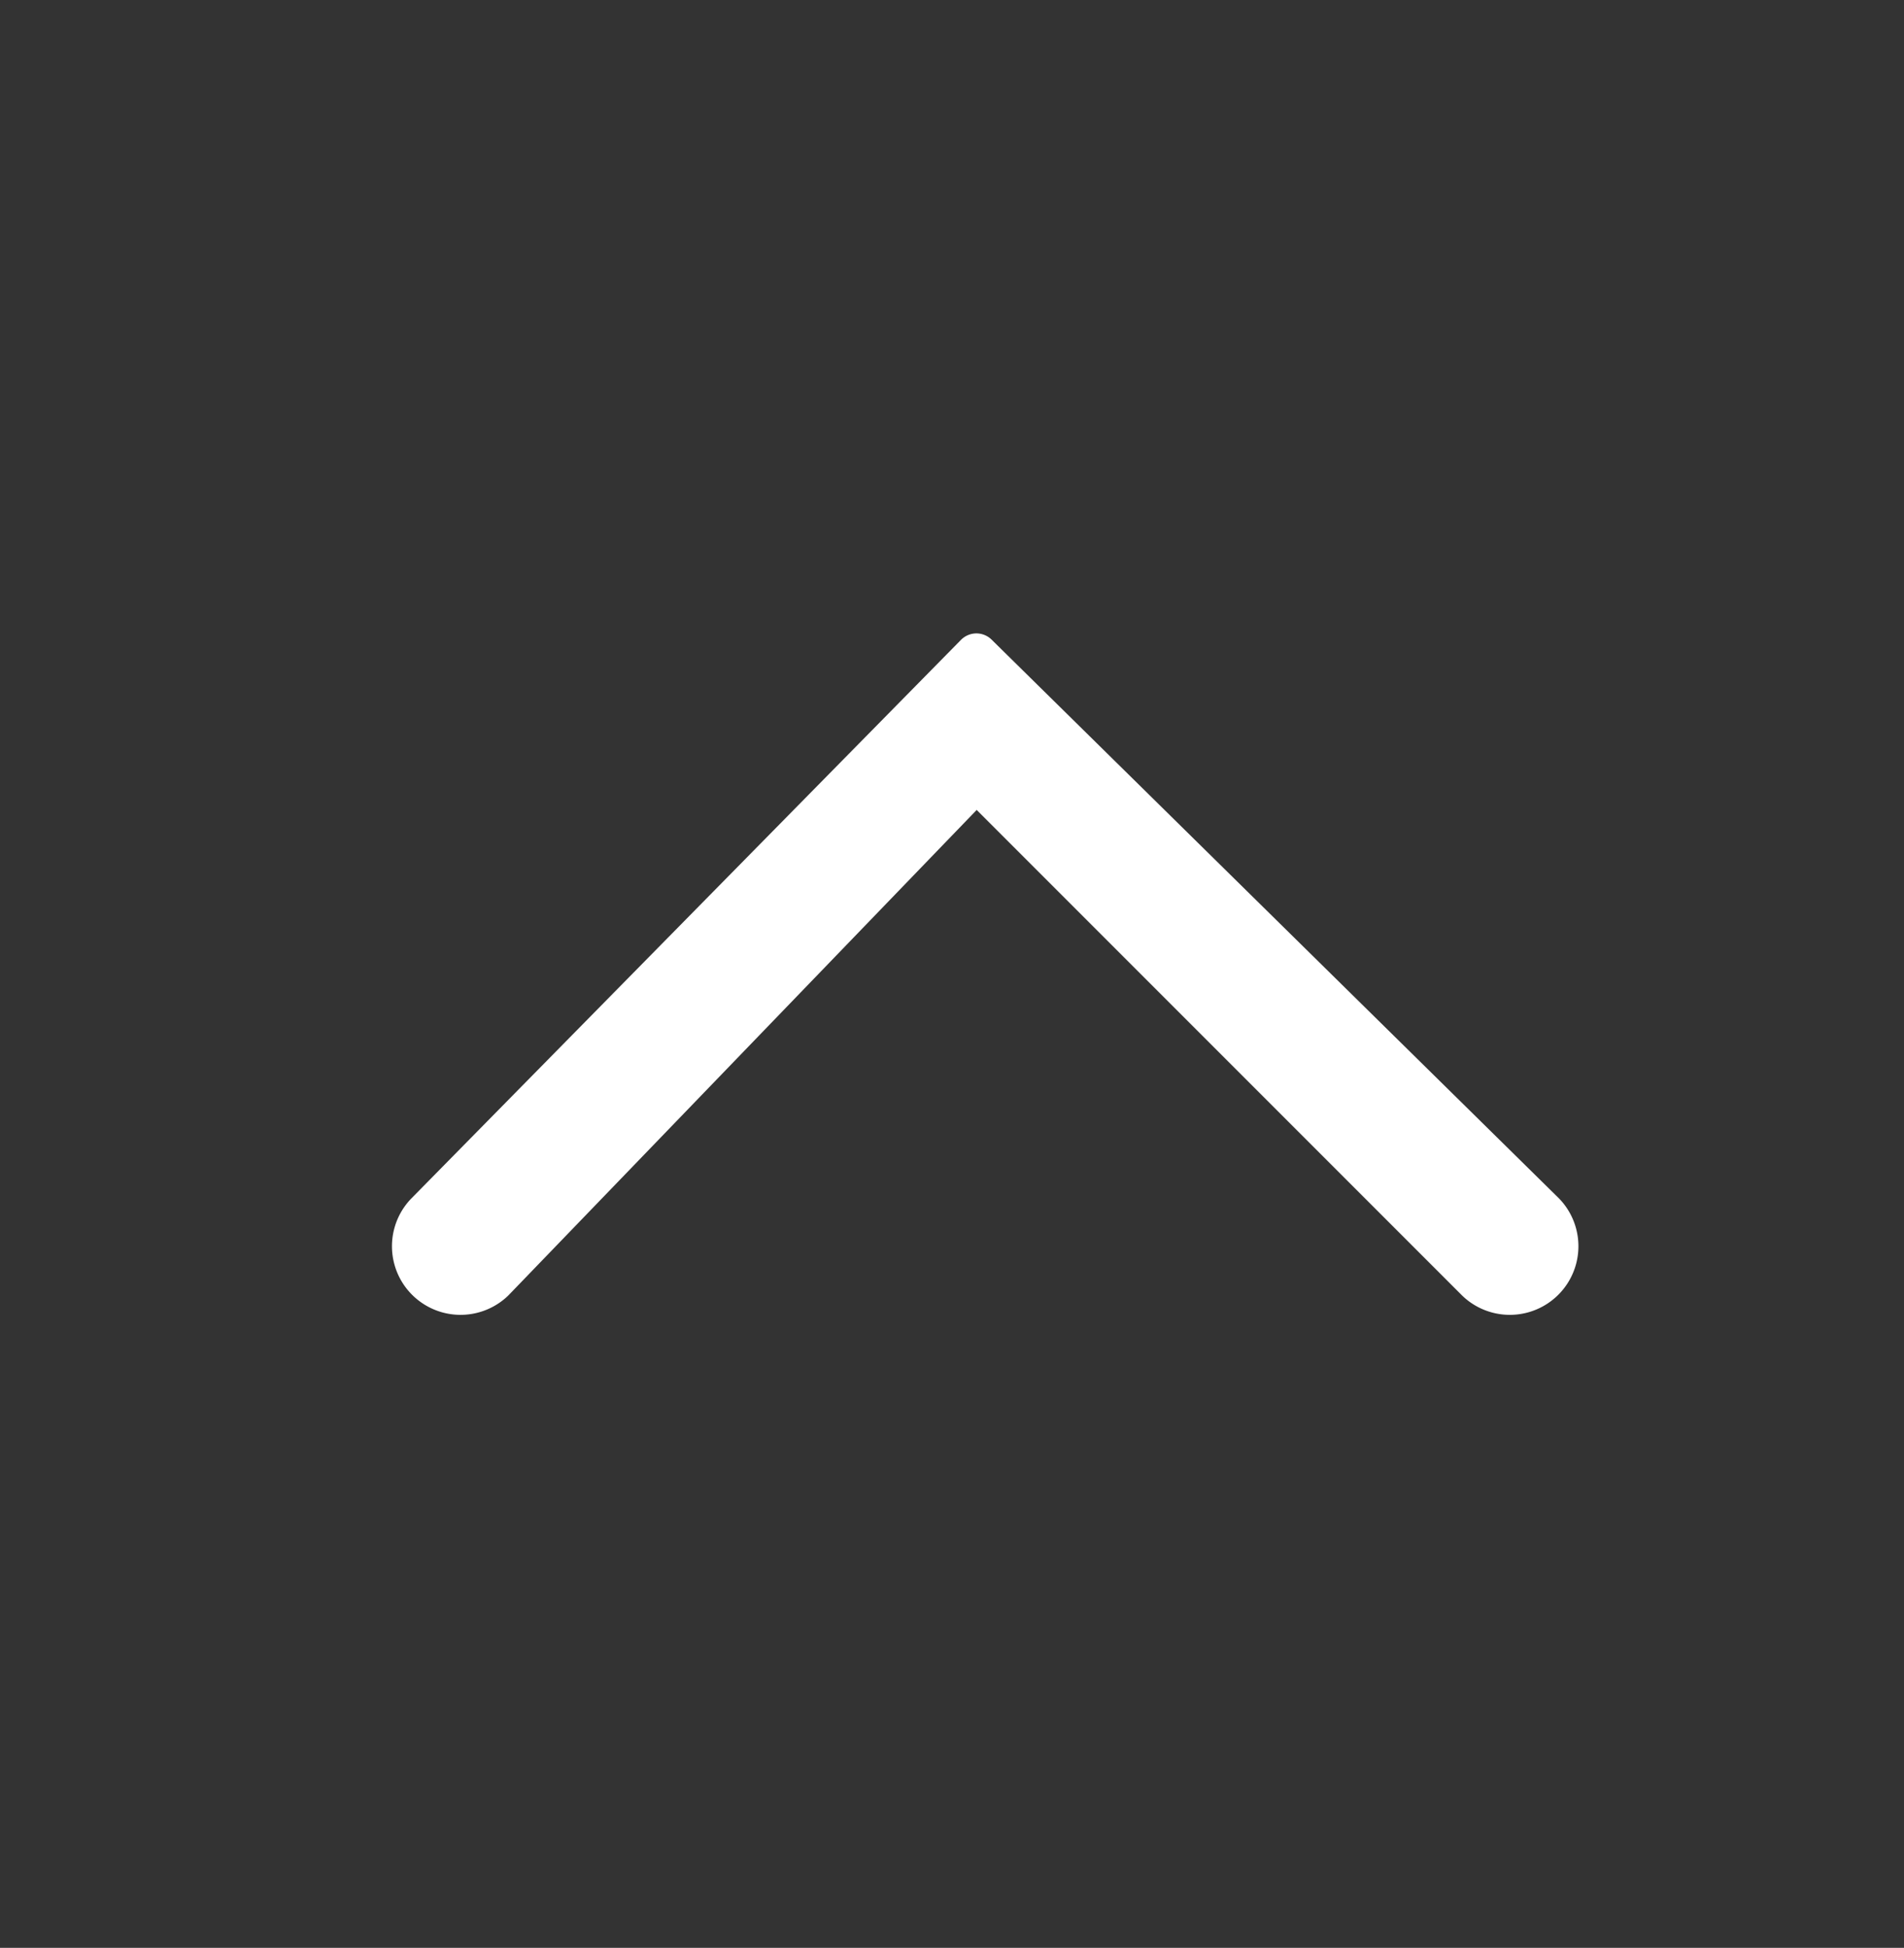
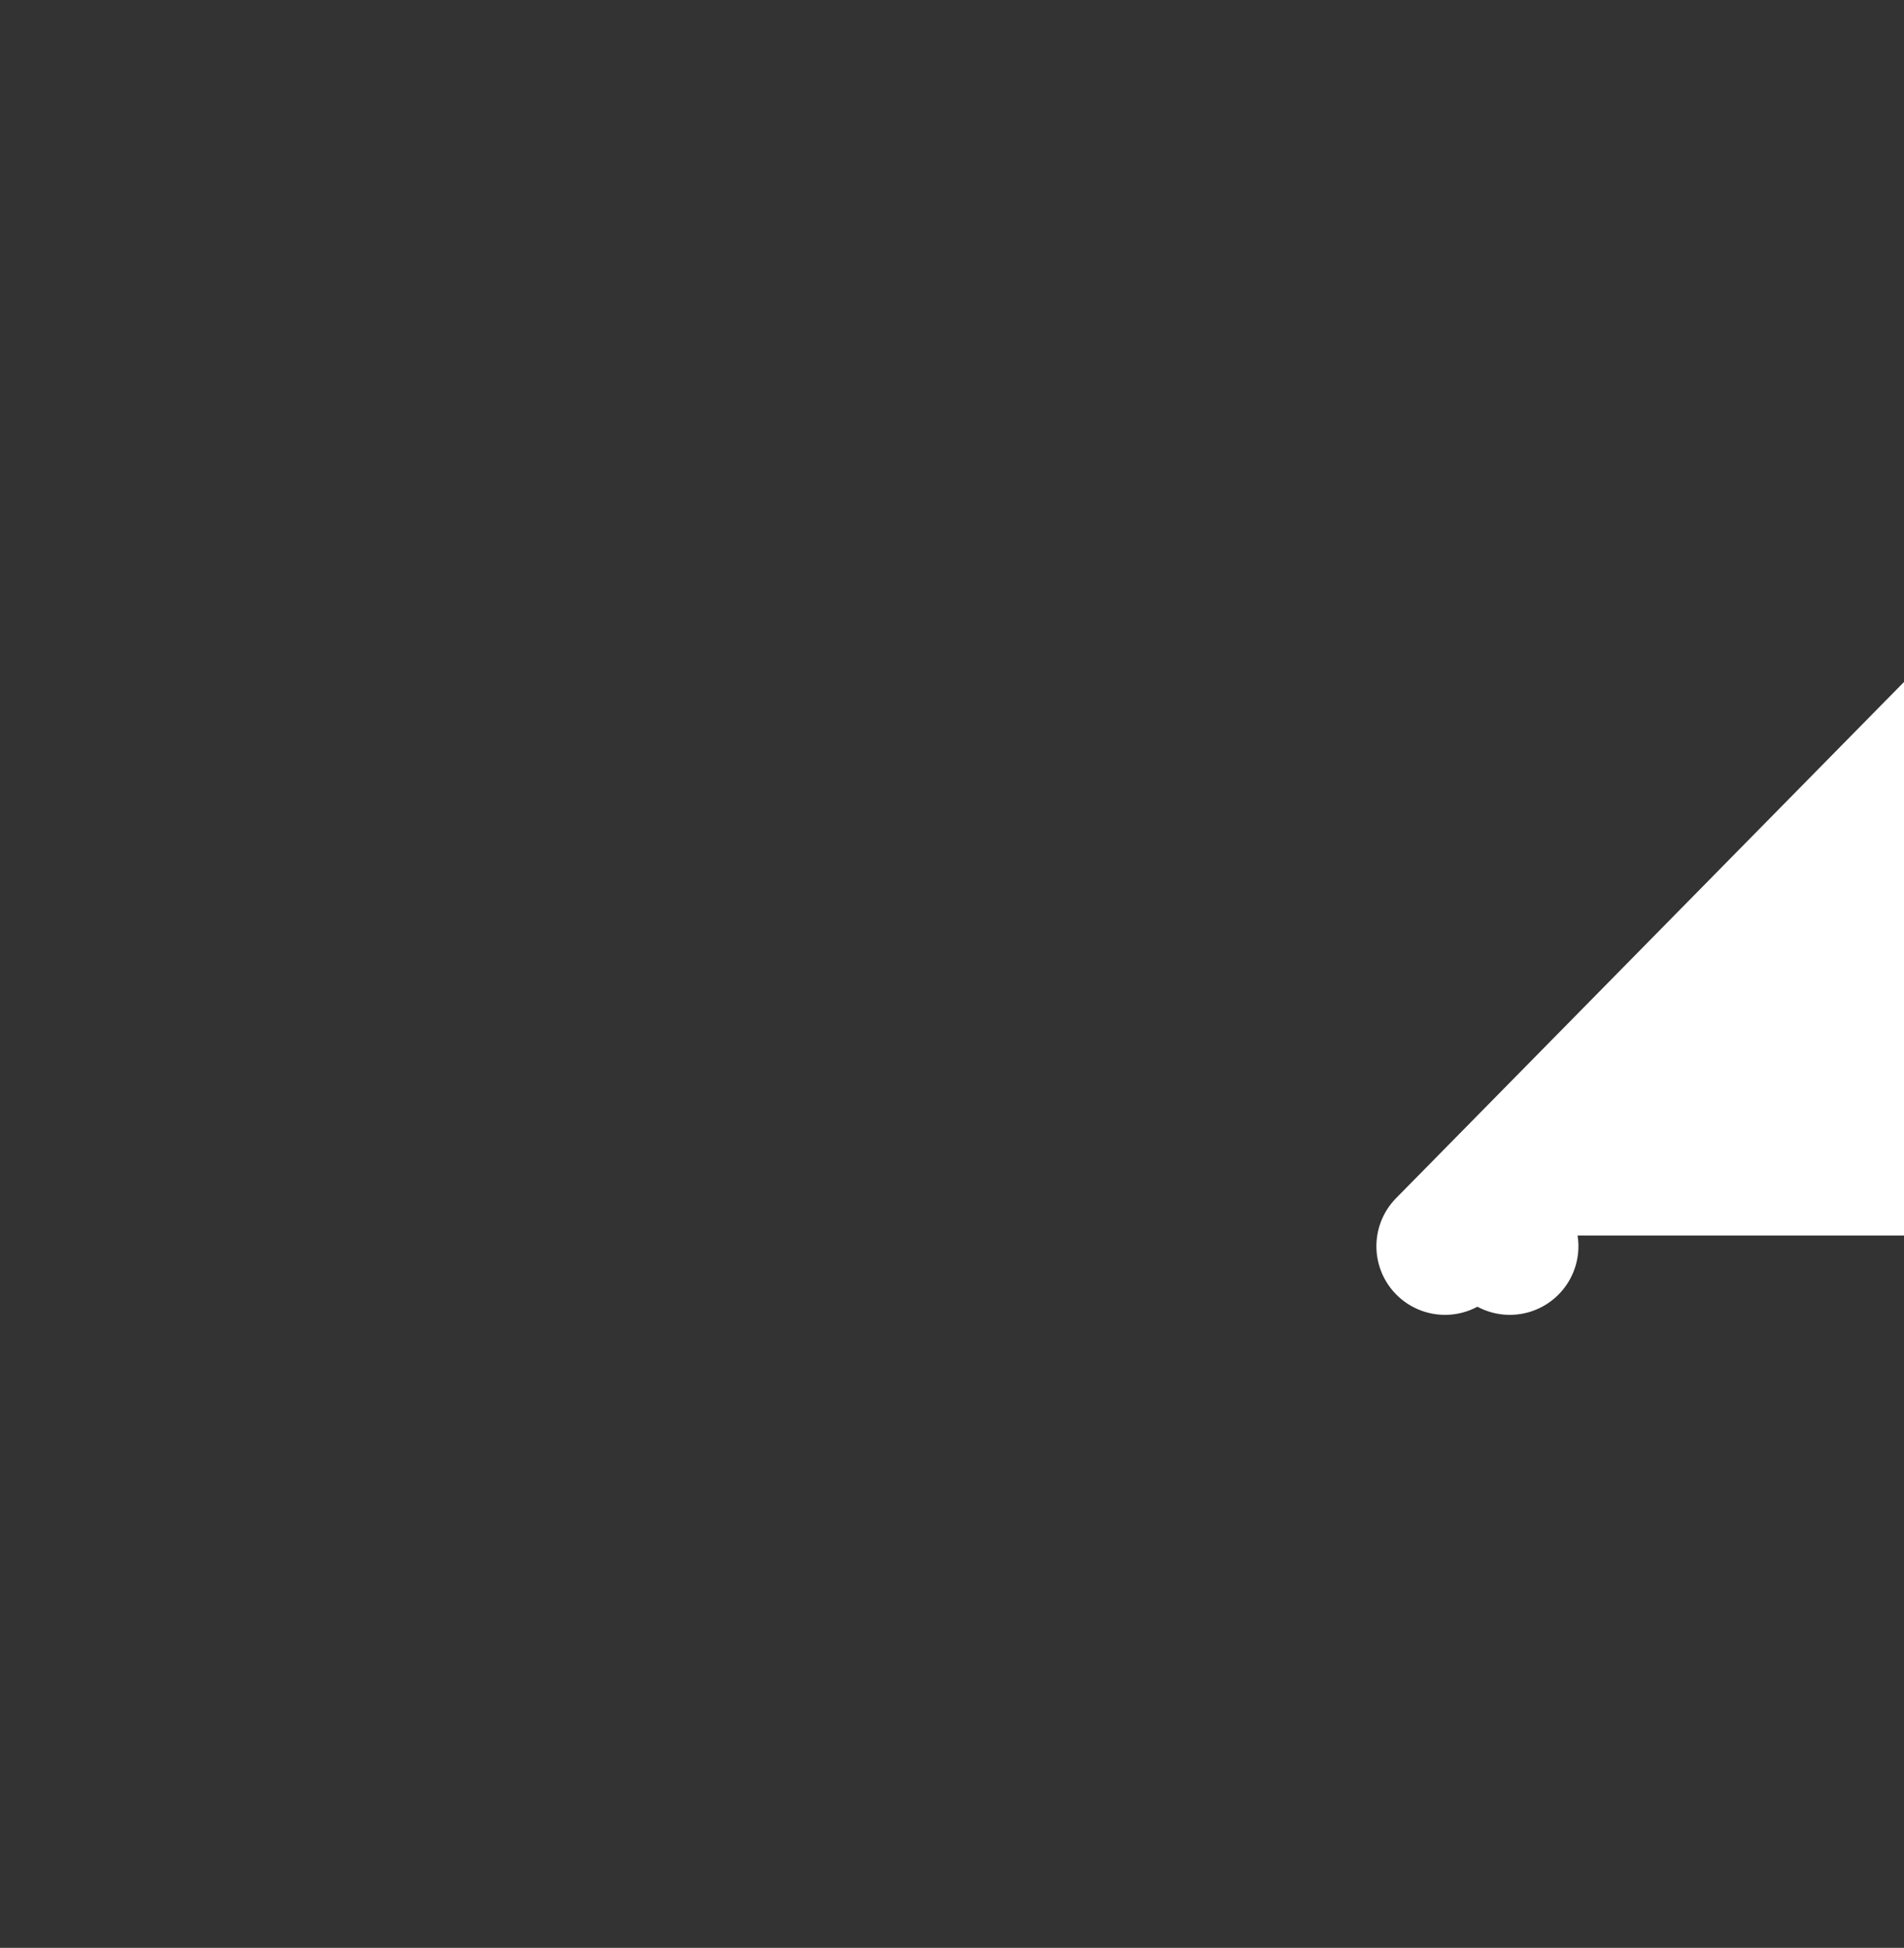
<svg xmlns="http://www.w3.org/2000/svg" width="44" height="45">
  <rect width="100%" height="100%" fill="#333333" stroke="none" />
-   <path d="M35.676 28.042a1.085 1.085 0 01-1.534 1.534L22.564 17.998 11.392 29.576a1.085 1.085 0 01-1.534-1.534l12.706-12.909 13.112 12.909z" fill="#FFF" stroke="#FFF" fill-rule="evenodd" stroke-linejoin="round" />
+   <path d="M35.676 28.042a1.085 1.085 0 01-1.534 1.534a1.085 1.085 0 01-1.534-1.534l12.706-12.909 13.112 12.909z" fill="#FFF" stroke="#FFF" fill-rule="evenodd" stroke-linejoin="round" />
</svg>